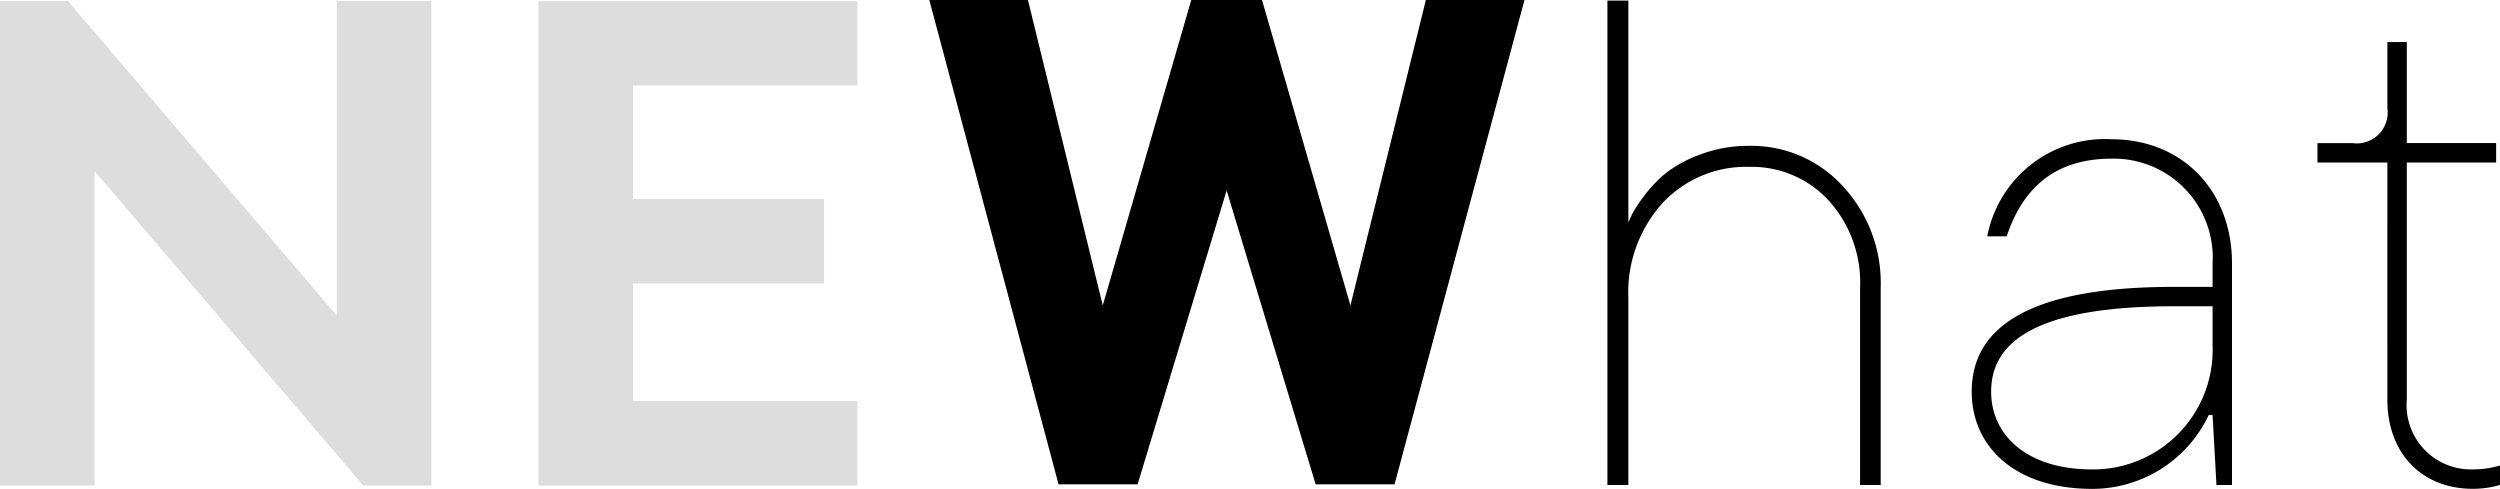
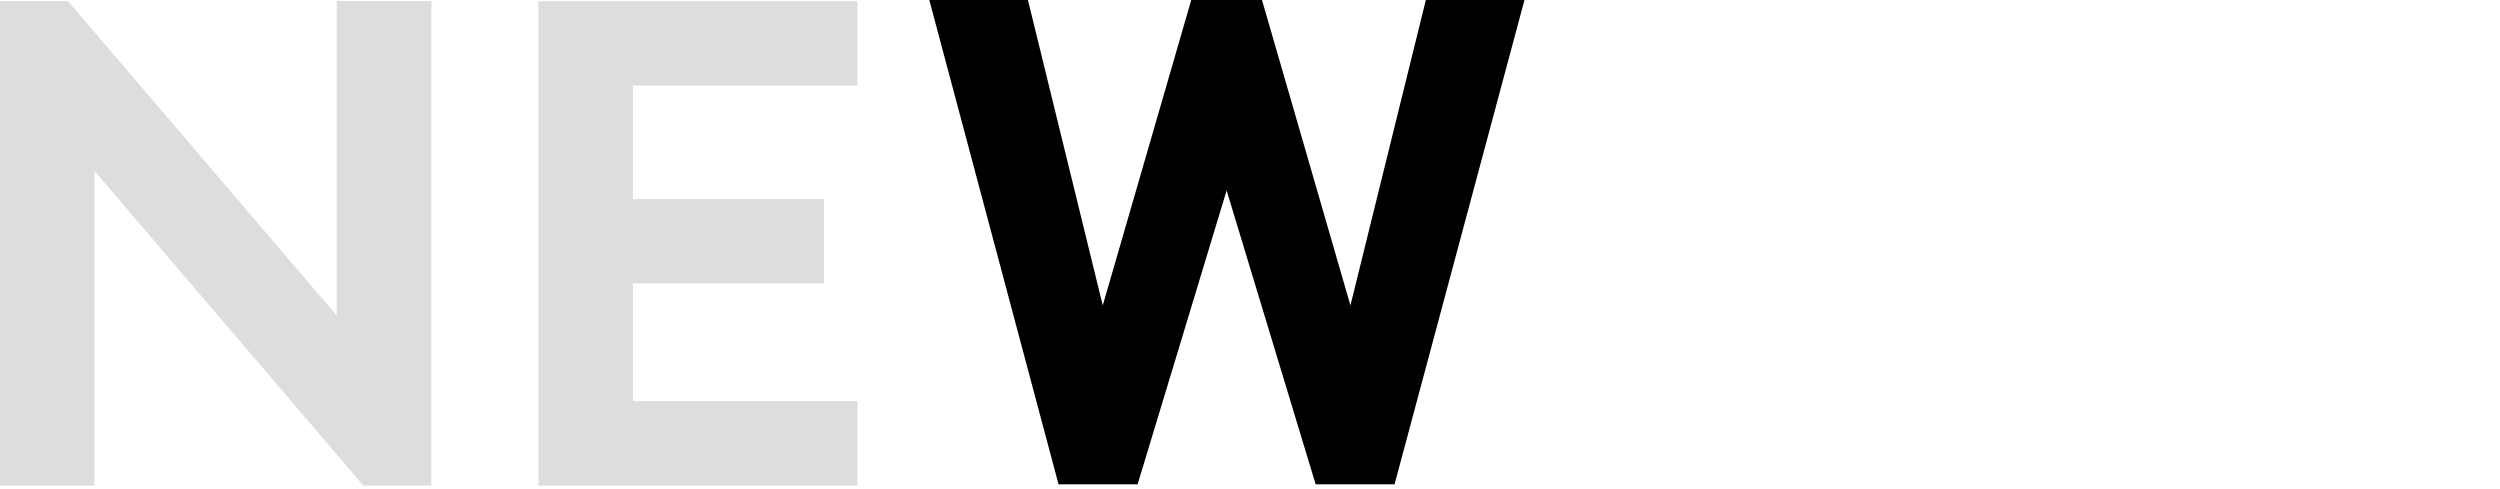
<svg xmlns="http://www.w3.org/2000/svg" viewBox="0 0 154.458 30.204">
  <defs>
    <style>
      .cls-1 {
        fill: #ddd;
      }
    </style>
  </defs>
  <g id="レイヤー_2" data-name="レイヤー 2">
    <g id="contents">
      <g>
        <path class="cls-1" d="M0,.067H4.2L20.808,19.5V.067H26.65V30h-4.2L5.841,10.568V30H0Z" />
        <path class="cls-1" d="M33.264,30V.073h19.71V5.284H39.106V12.3H50.915v5.211H39.106v7.27H52.974V30Z" />
        <path d="M86.16,29.922H81.285l-5.5-18.155-5.5,18.155H65.4L57.415,0h6.094l4.623,18.869L73.6,0h4.37l5.464,18.869L88.094,0h6.093Z" />
-         <path d="M100.605,13.727c.056-.111.132-.274.23-.49a7.715,7.715,0,0,1,.751-1.137,7.838,7.838,0,0,1,1.367-1.43,7.863,7.863,0,0,1,2.129-1.137,8.324,8.324,0,0,1,2.994-.522,7.633,7.633,0,0,1,5.771,2.483,8.783,8.783,0,0,1,2.348,6.282V29.964h-1.273V17.776a7.549,7.549,0,0,0-1.952-5.4,6.446,6.446,0,0,0-4.894-2.066,7.04,7.04,0,0,0-5.363,2.243,8.233,8.233,0,0,0-2.108,5.875V29.964H99.311V.037h1.294Z" />
      </g>
      <g>
-         <path d="M136.7,25.644h-.24a7.957,7.957,0,0,1-7.2,4.56c-4.8,0-7.441-2.64-7.441-6,0-3.6,2.88-6.48,12.481-6.48h2.4v-1.44a6.116,6.116,0,0,0-6.24-6.481c-3.6,0-5.521,1.92-6.481,4.8h-1.2a7.4,7.4,0,0,1,7.681-6c4.32,0,7.44,3.12,7.44,7.681V29.964h-.96Zm0-6.721h-2.4c-8.881,0-11.281,2.4-11.281,5.28,0,2.641,2.16,4.8,6.241,4.8a7.385,7.385,0,0,0,7.44-7.681Z" />
-         <path d="M147.5,10.042h-4.32v-1.2h2.16a1.909,1.909,0,0,0,2.16-2.16V2.6h1.2v6.24h5.52v1.2H148.7V24.683A3.973,3.973,0,0,0,152.778,29a5.86,5.86,0,0,0,1.68-.24v1.2a5.86,5.86,0,0,1-1.68.24c-3.12,0-5.28-2.16-5.28-5.521Z" />
-       </g>
+         </g>
    </g>
  </g>
</svg>